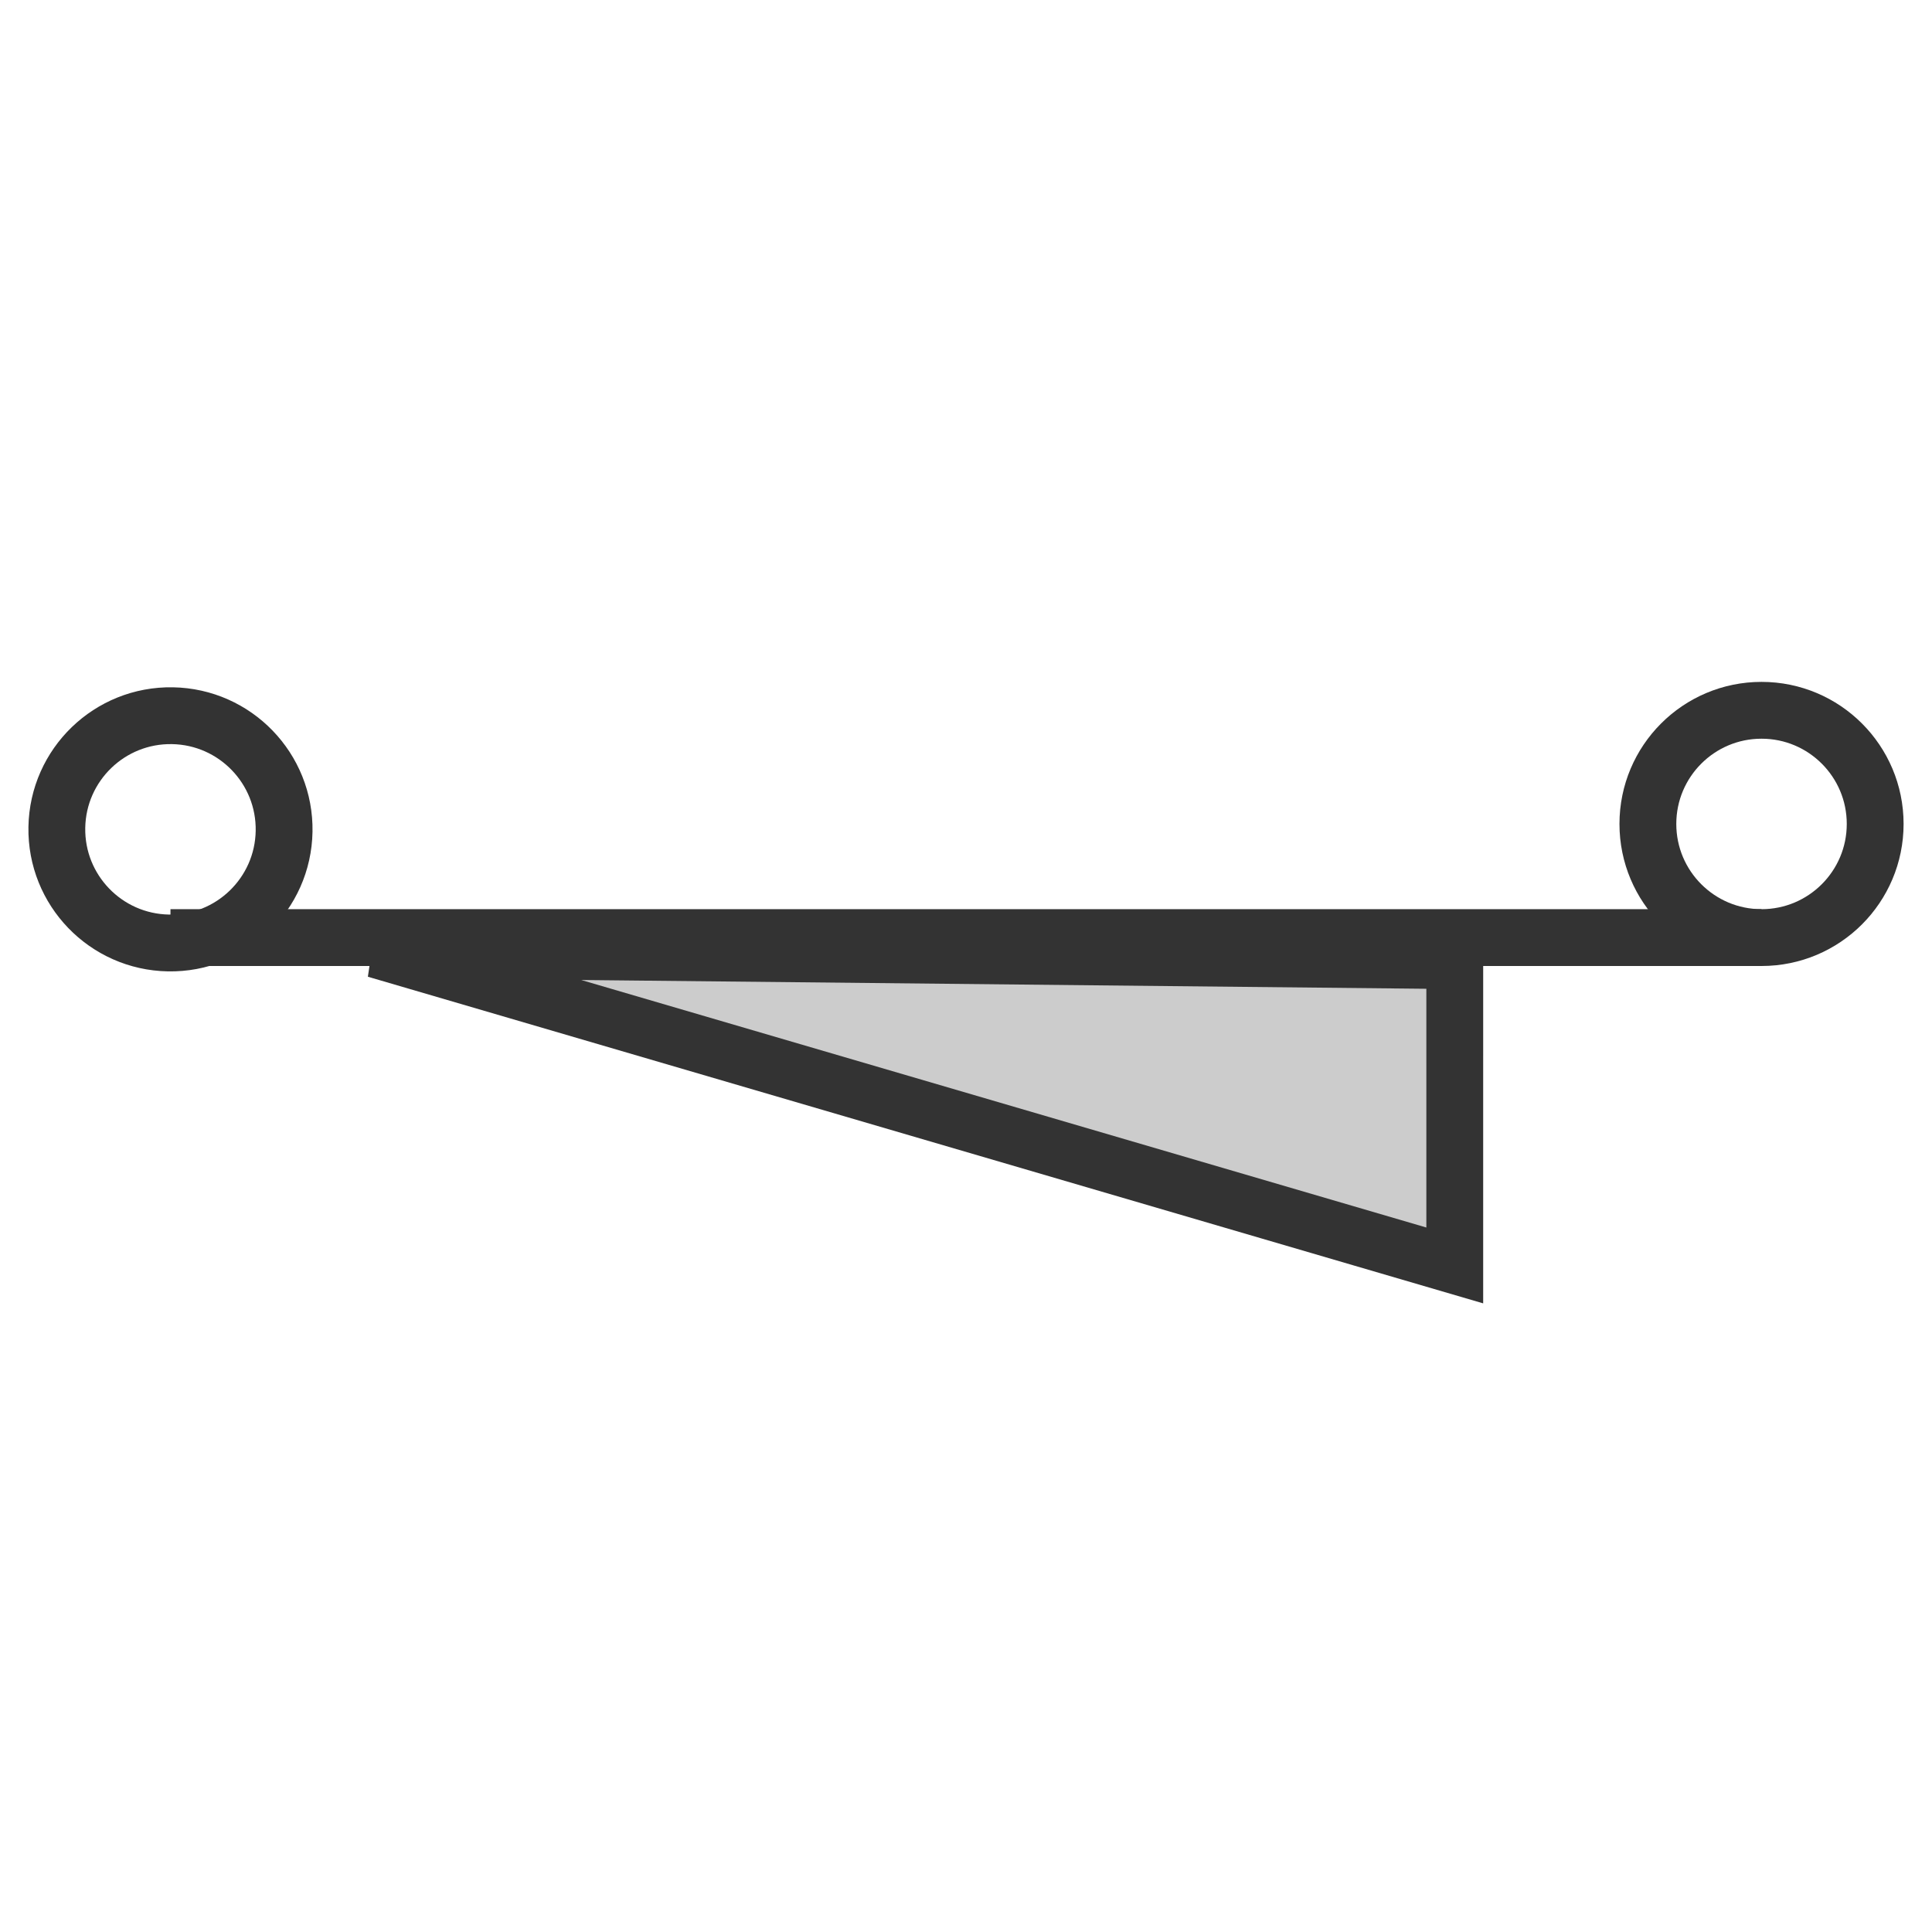
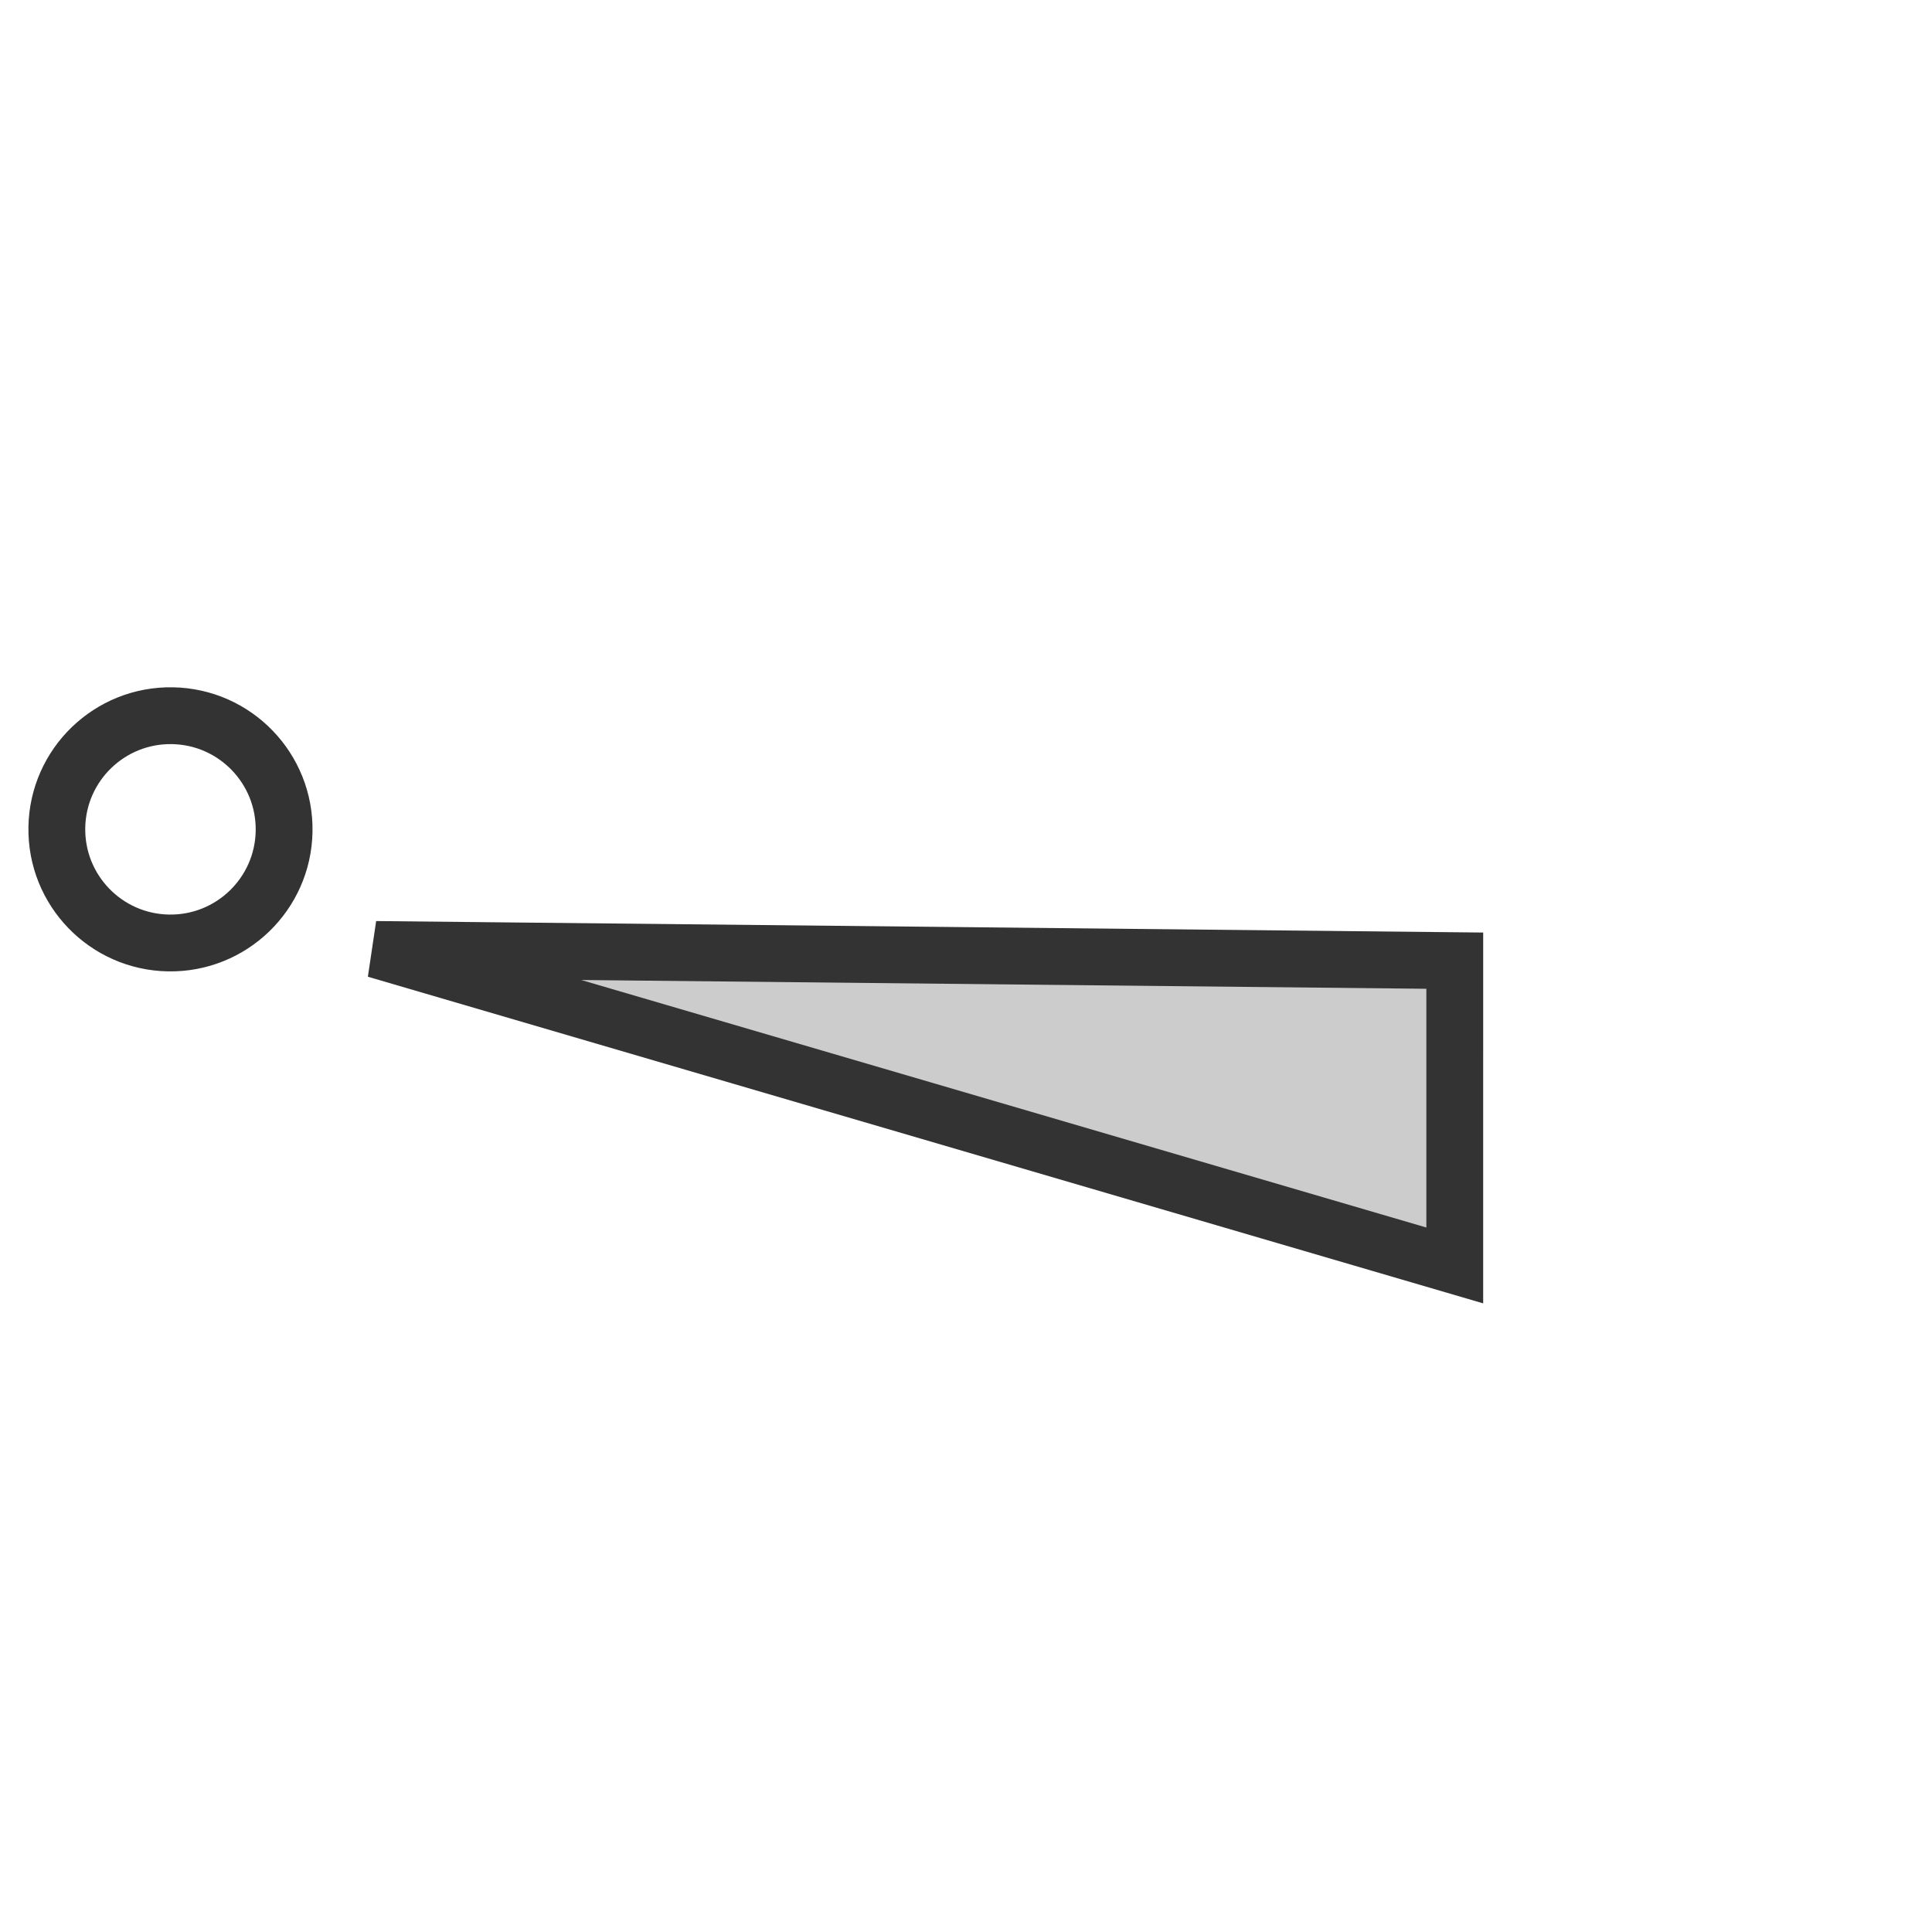
<svg xmlns="http://www.w3.org/2000/svg" width="34px" height="34px" viewBox="0 0 34 34" version="1.1">
  <title>72</title>
  <desc>Created with Sketch.</desc>
  <g id="页面1" stroke="none" stroke-width="1" fill="none" fill-rule="evenodd">
    <g id="电力_1" transform="translate(-135, -1482)">
      <g id="编组" transform="translate(11, 18)">
        <g id="72" transform="translate(124, 1470)">
          <circle id="椭圆形备份-6" stroke="#333333" transform="translate(3, 8.595) rotate(1) translate(-3, -8.595) " cx="3" cy="8.595" r="2" />
-           <circle id="椭圆形备份-7" stroke="#333333" cx="31" cy="8.5" r="2" />
-           <path d="M24.417,6.365 L7.56,15.105 L26.935,11.101 L24.417,6.365 Z" id="路径-13" stroke="#333333" fill="#CCCCCC" transform="translate(15.903, 11.011) rotate(28) translate(-15.903, -11.011) " />
-           <rect id="矩形" fill="#333333" x="3" y="10" width="28" height="1" />
+           <path d="M24.417,6.365 L7.56,15.105 L26.935,11.101 Z" id="路径-13" stroke="#333333" fill="#CCCCCC" transform="translate(15.903, 11.011) rotate(28) translate(-15.903, -11.011) " />
        </g>
      </g>
    </g>
  </g>
</svg>